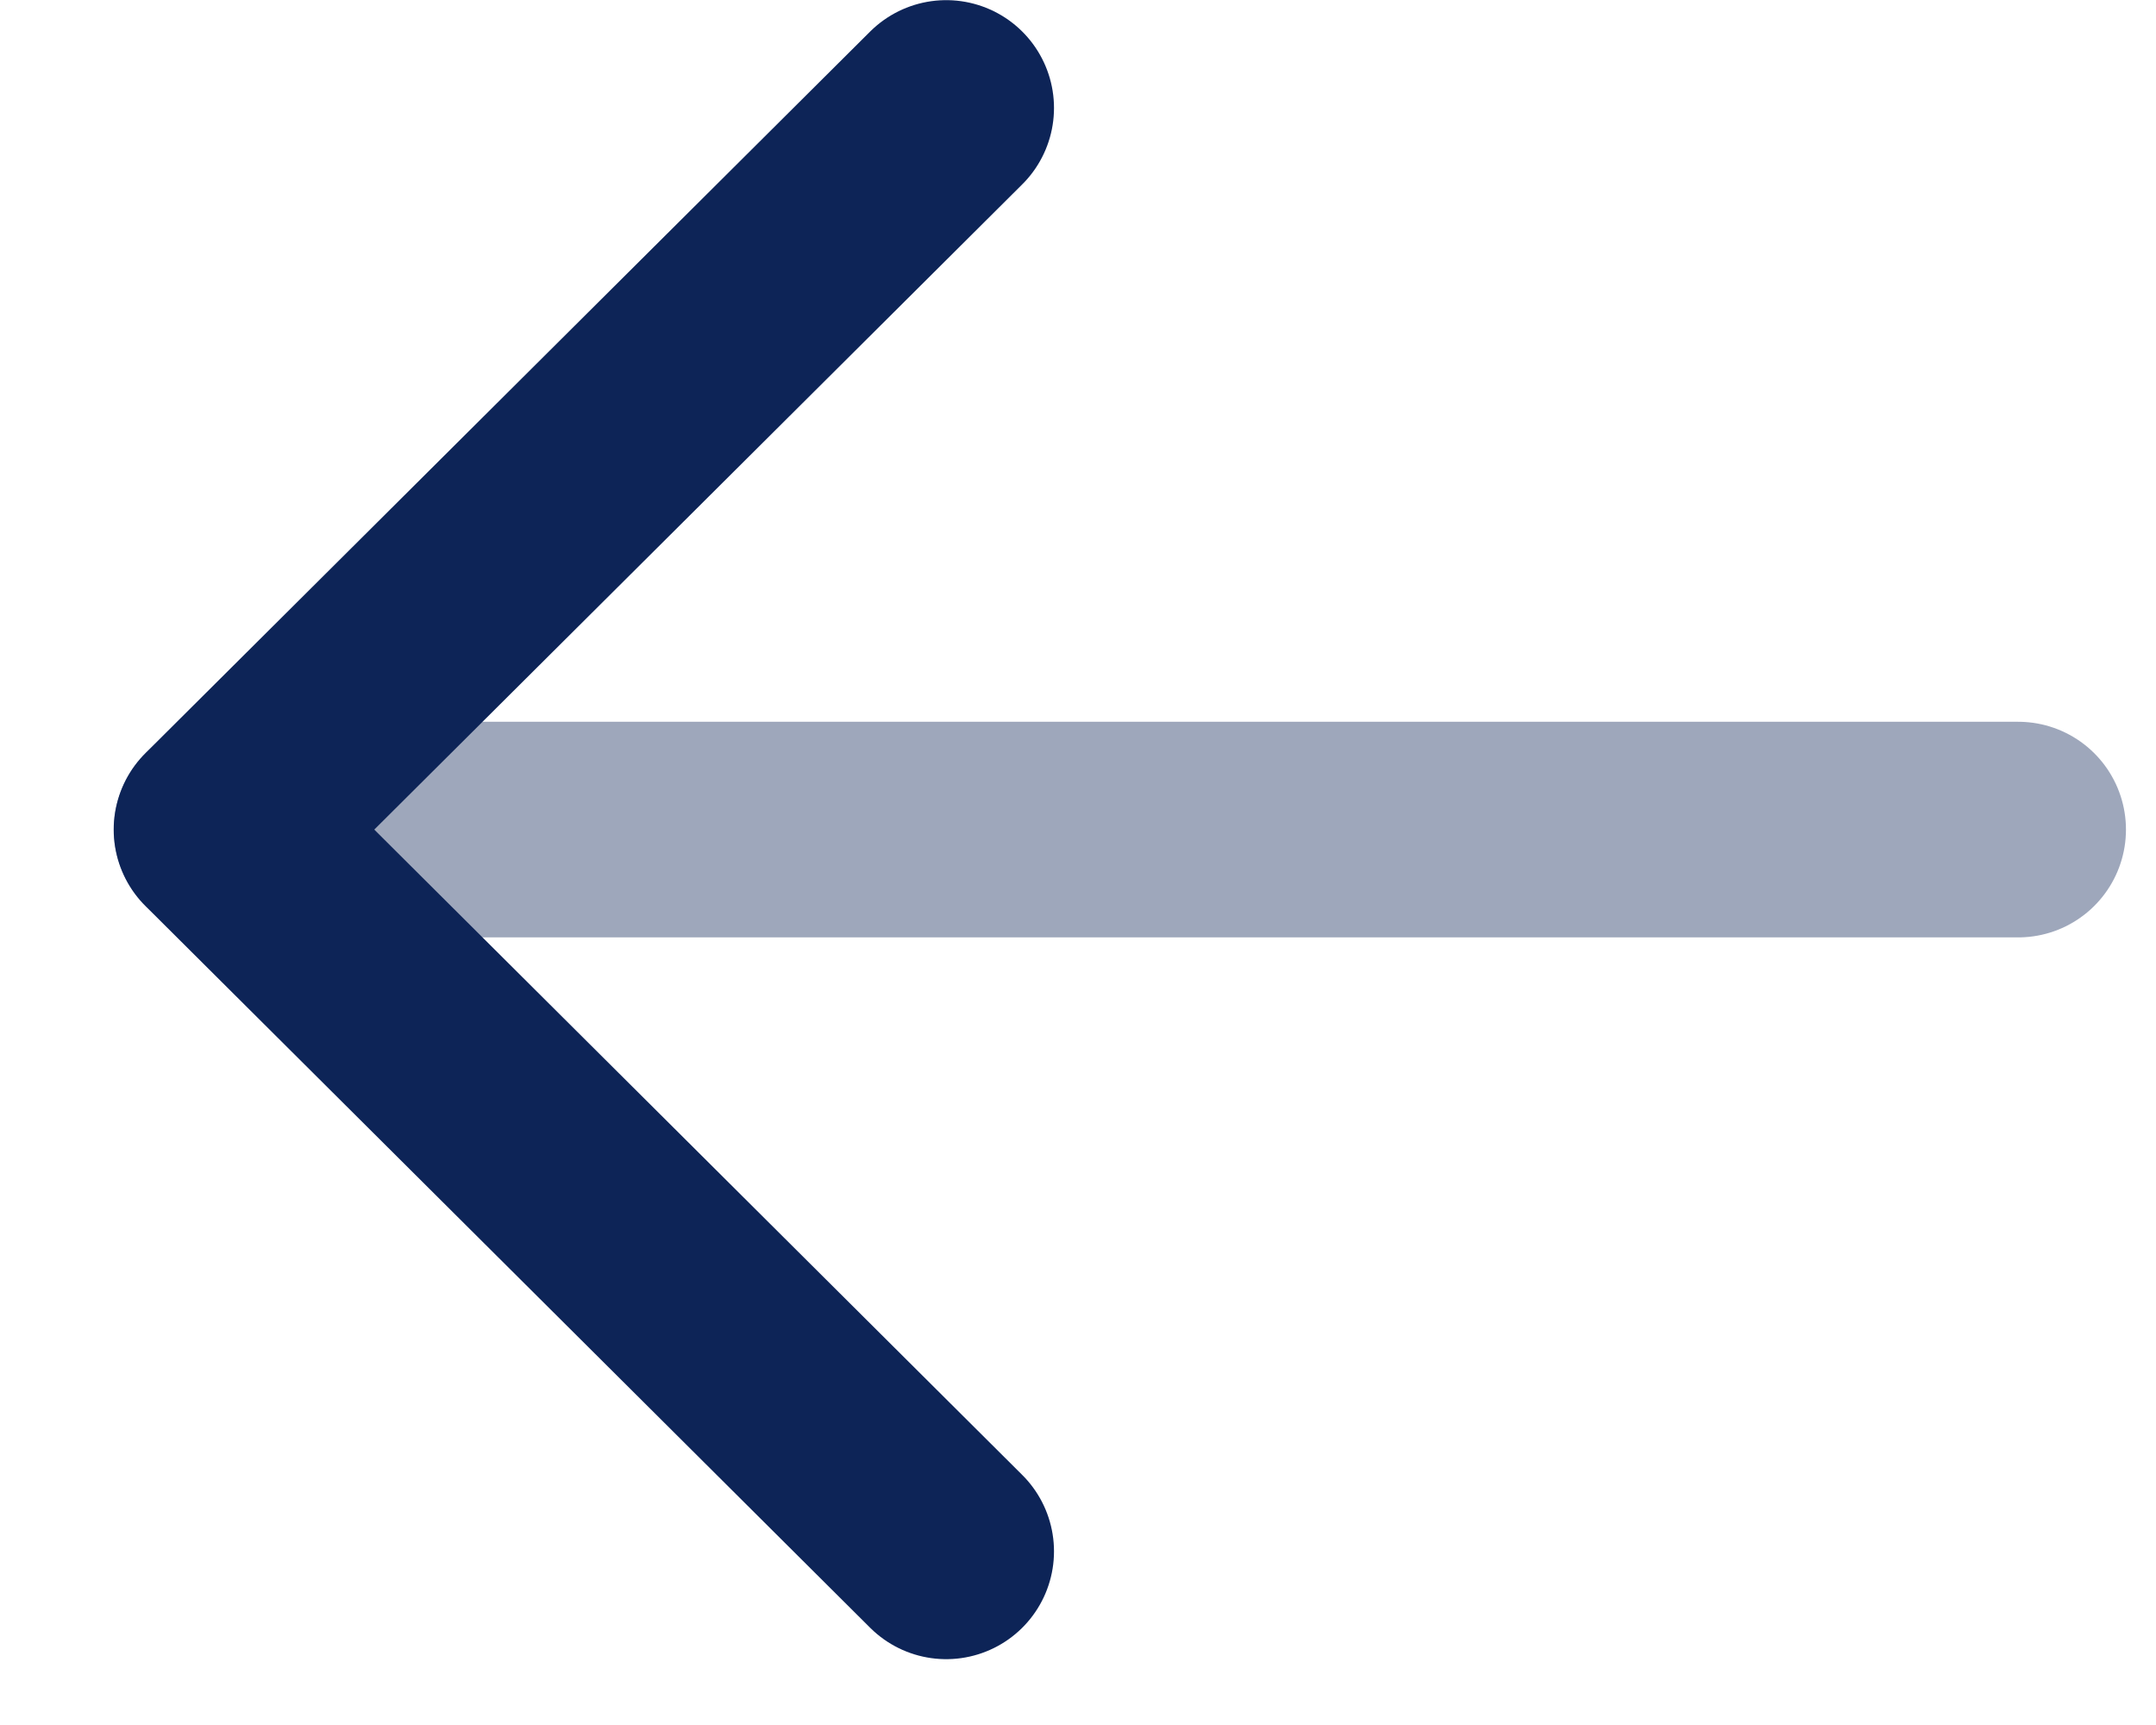
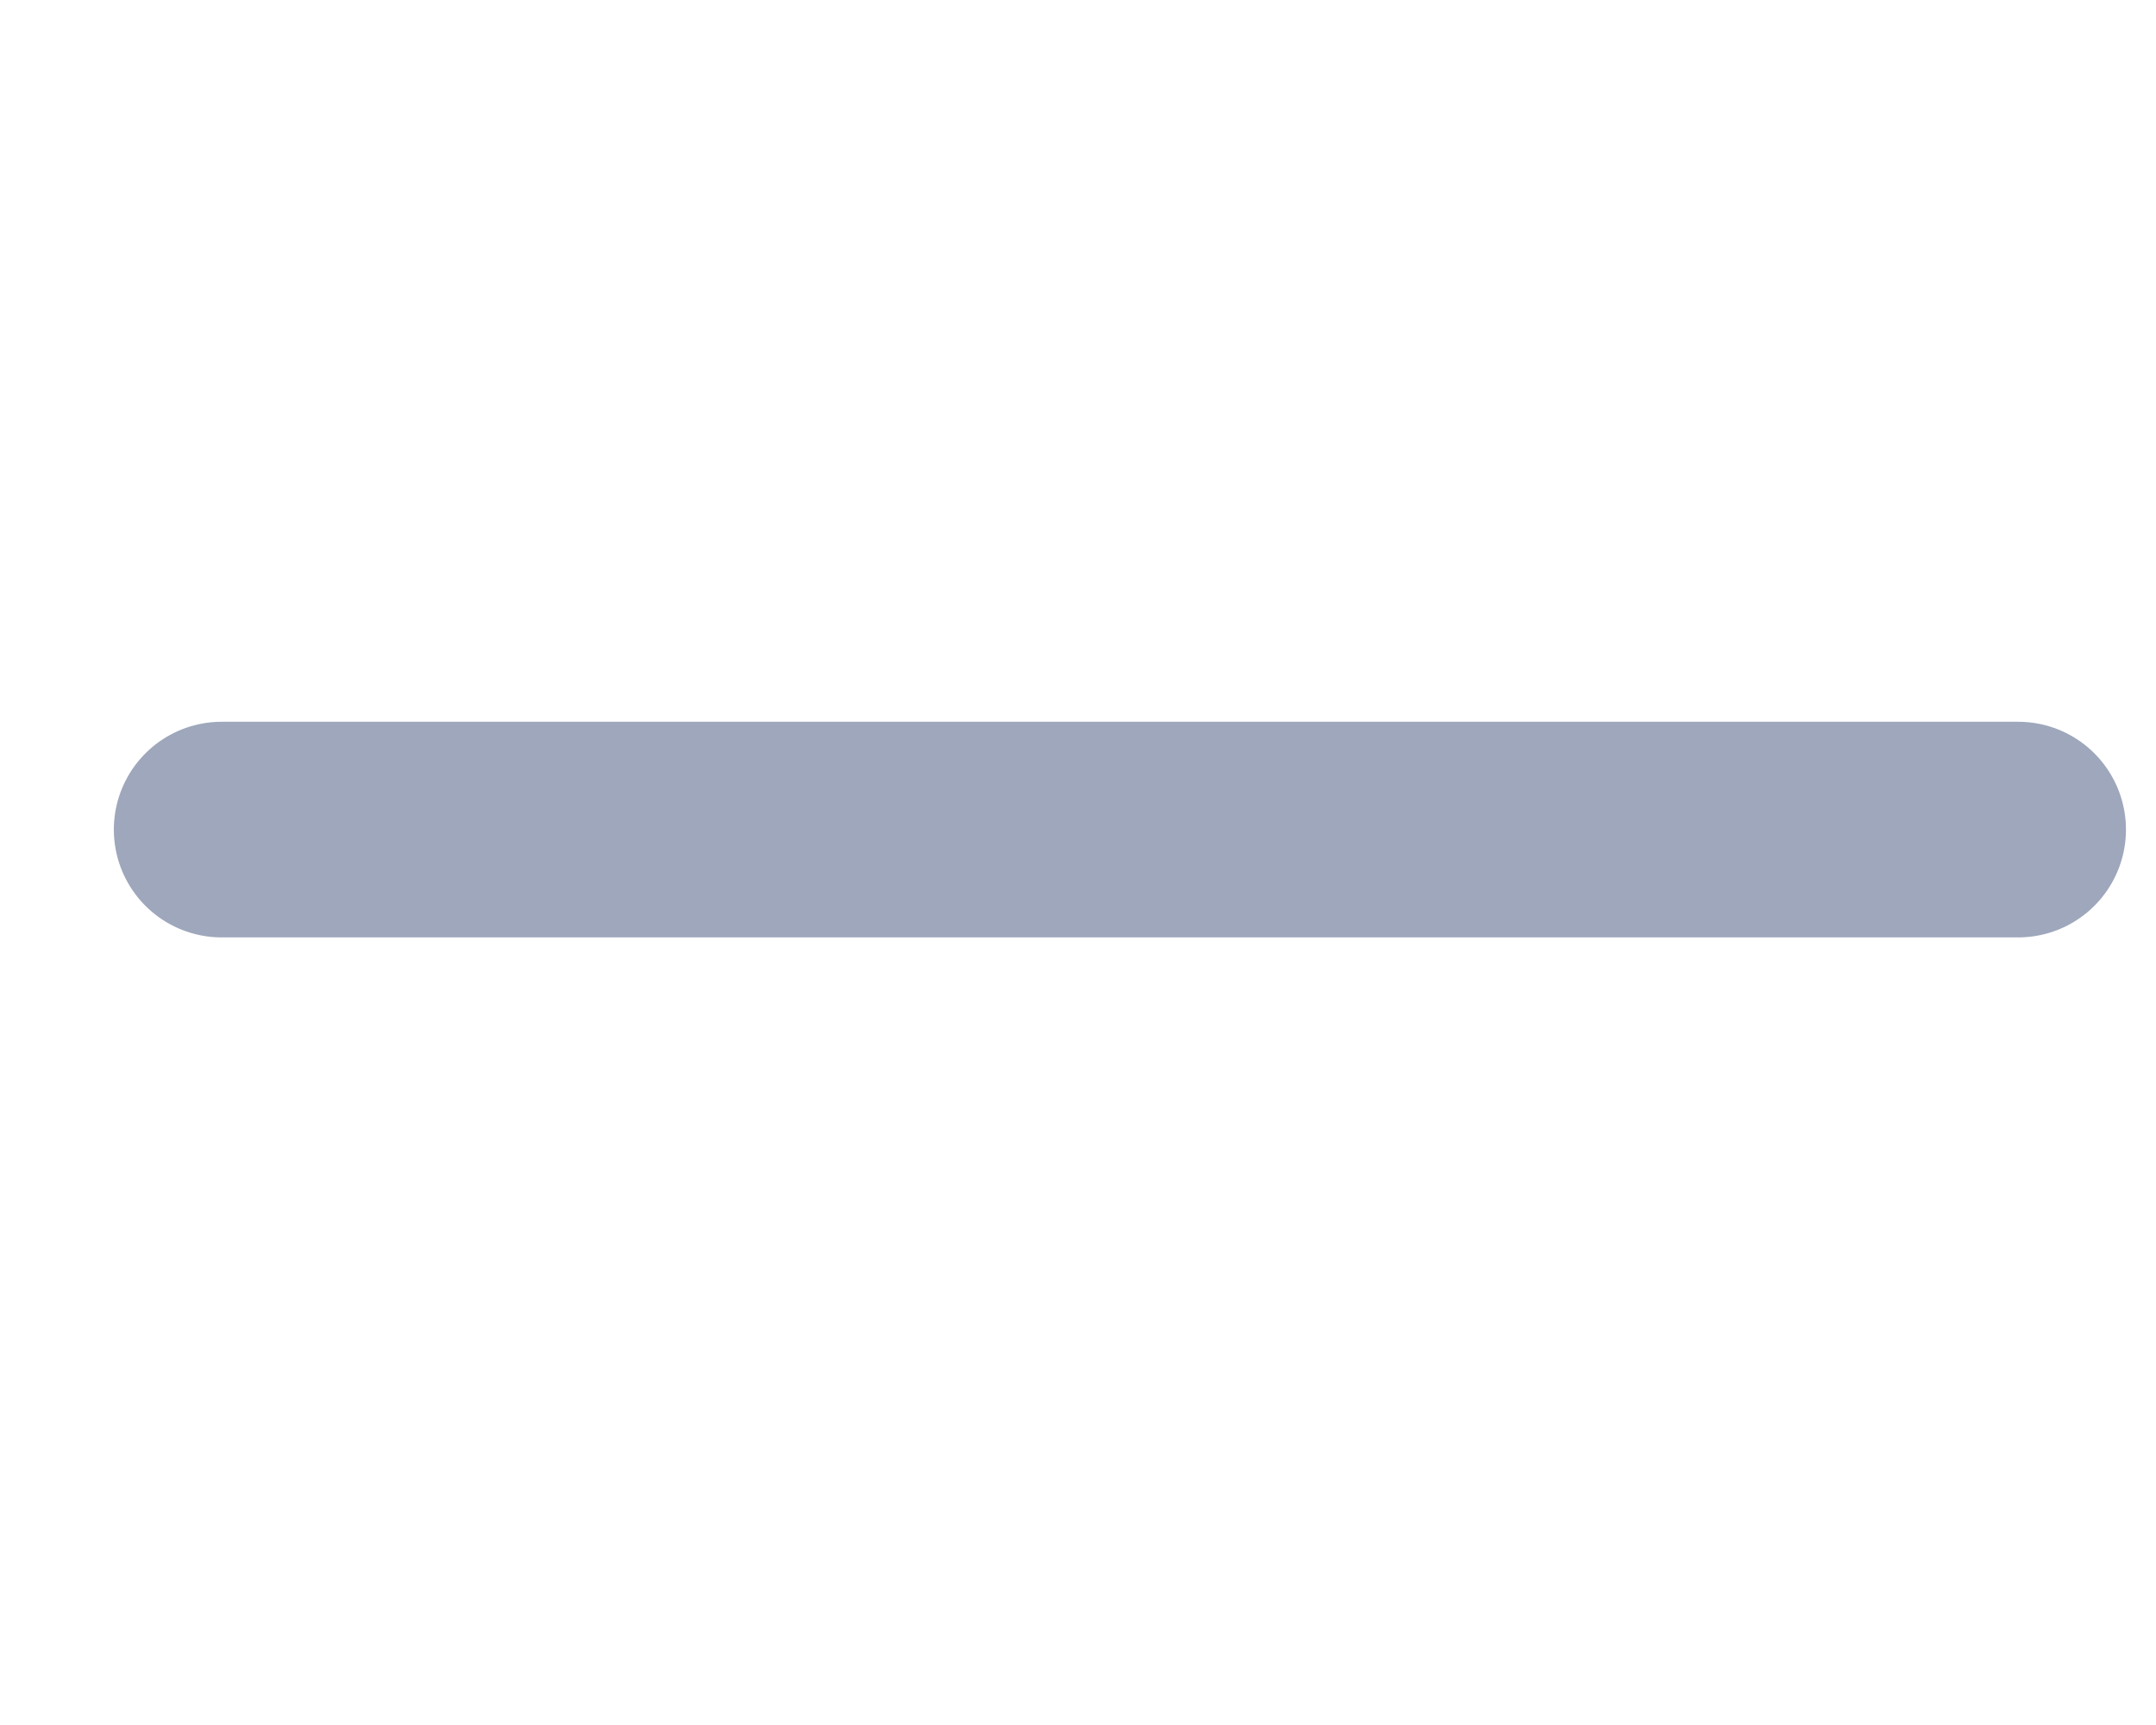
<svg xmlns="http://www.w3.org/2000/svg" width="15" height="12" viewBox="0 0 15 12" fill="none">
  <path opacity="0.4" d="M1.542 5.771L14.041 5.771" stroke="#0D2457" stroke-width="1.5" stroke-linecap="round" stroke-linejoin="round" />
-   <path d="M6.583 0.751L1.541 5.771L6.583 10.792" stroke="#0D2457" stroke-width="1.5" stroke-linecap="round" stroke-linejoin="round" />
</svg>